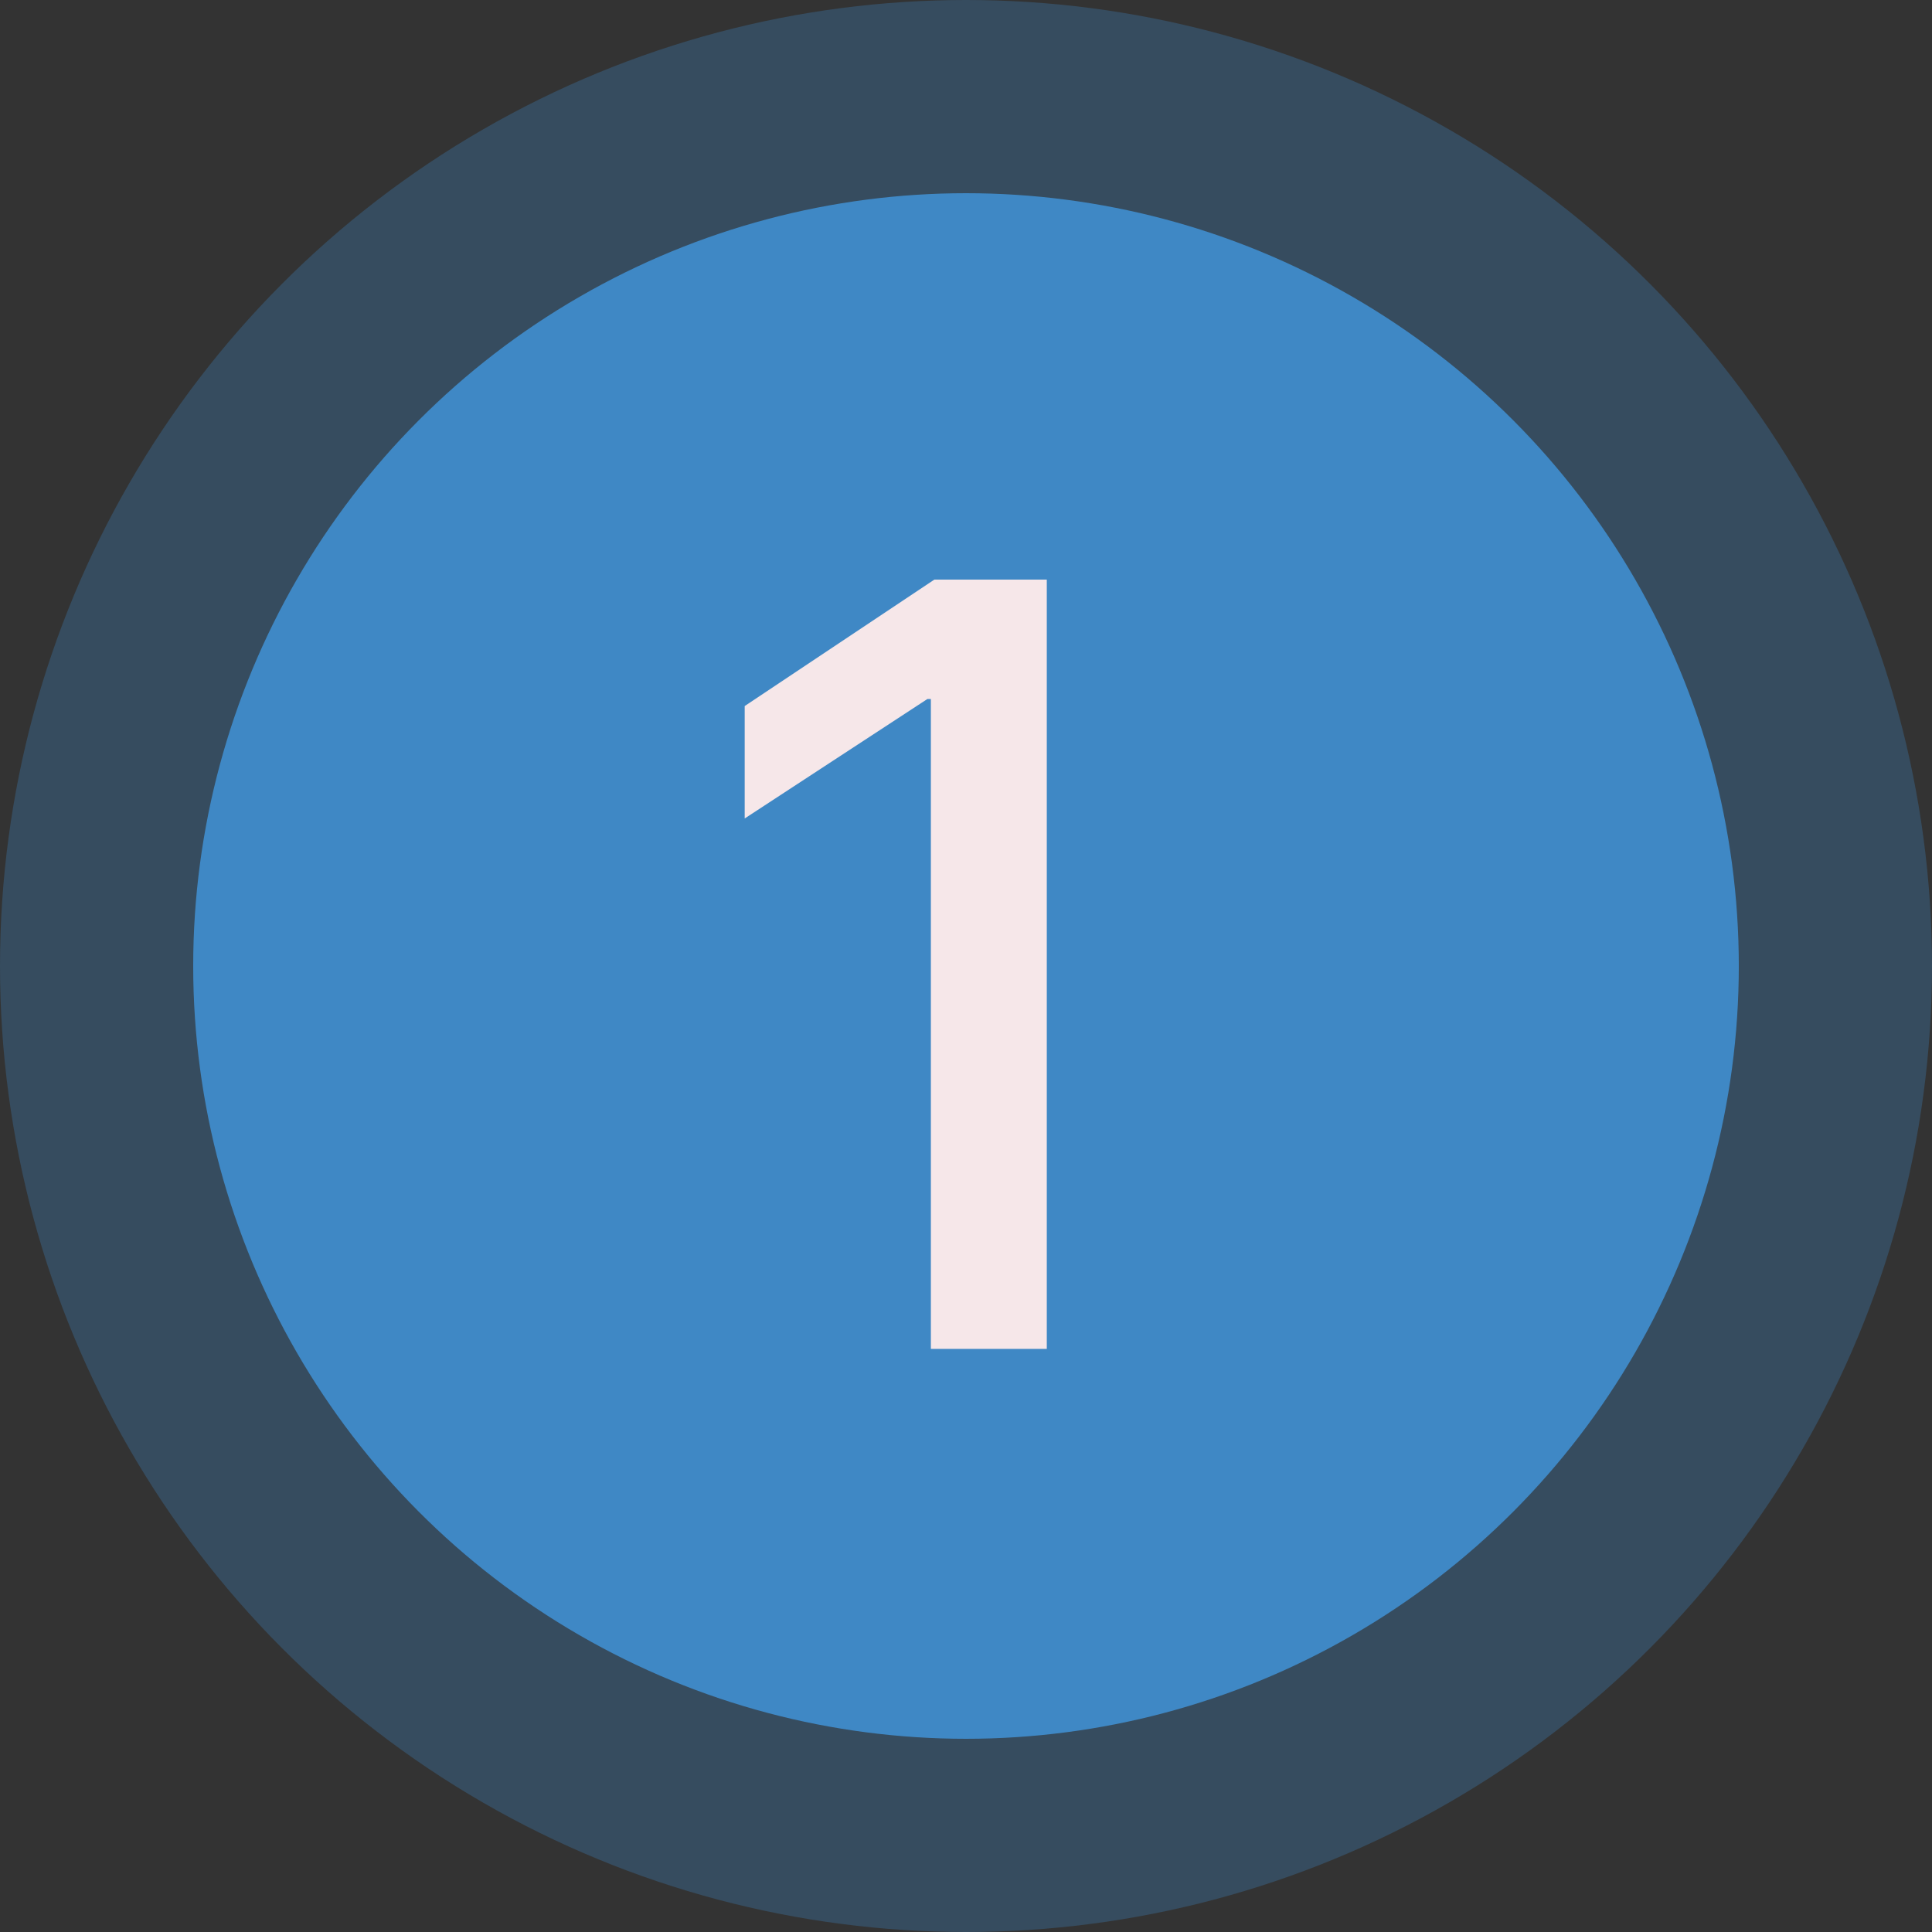
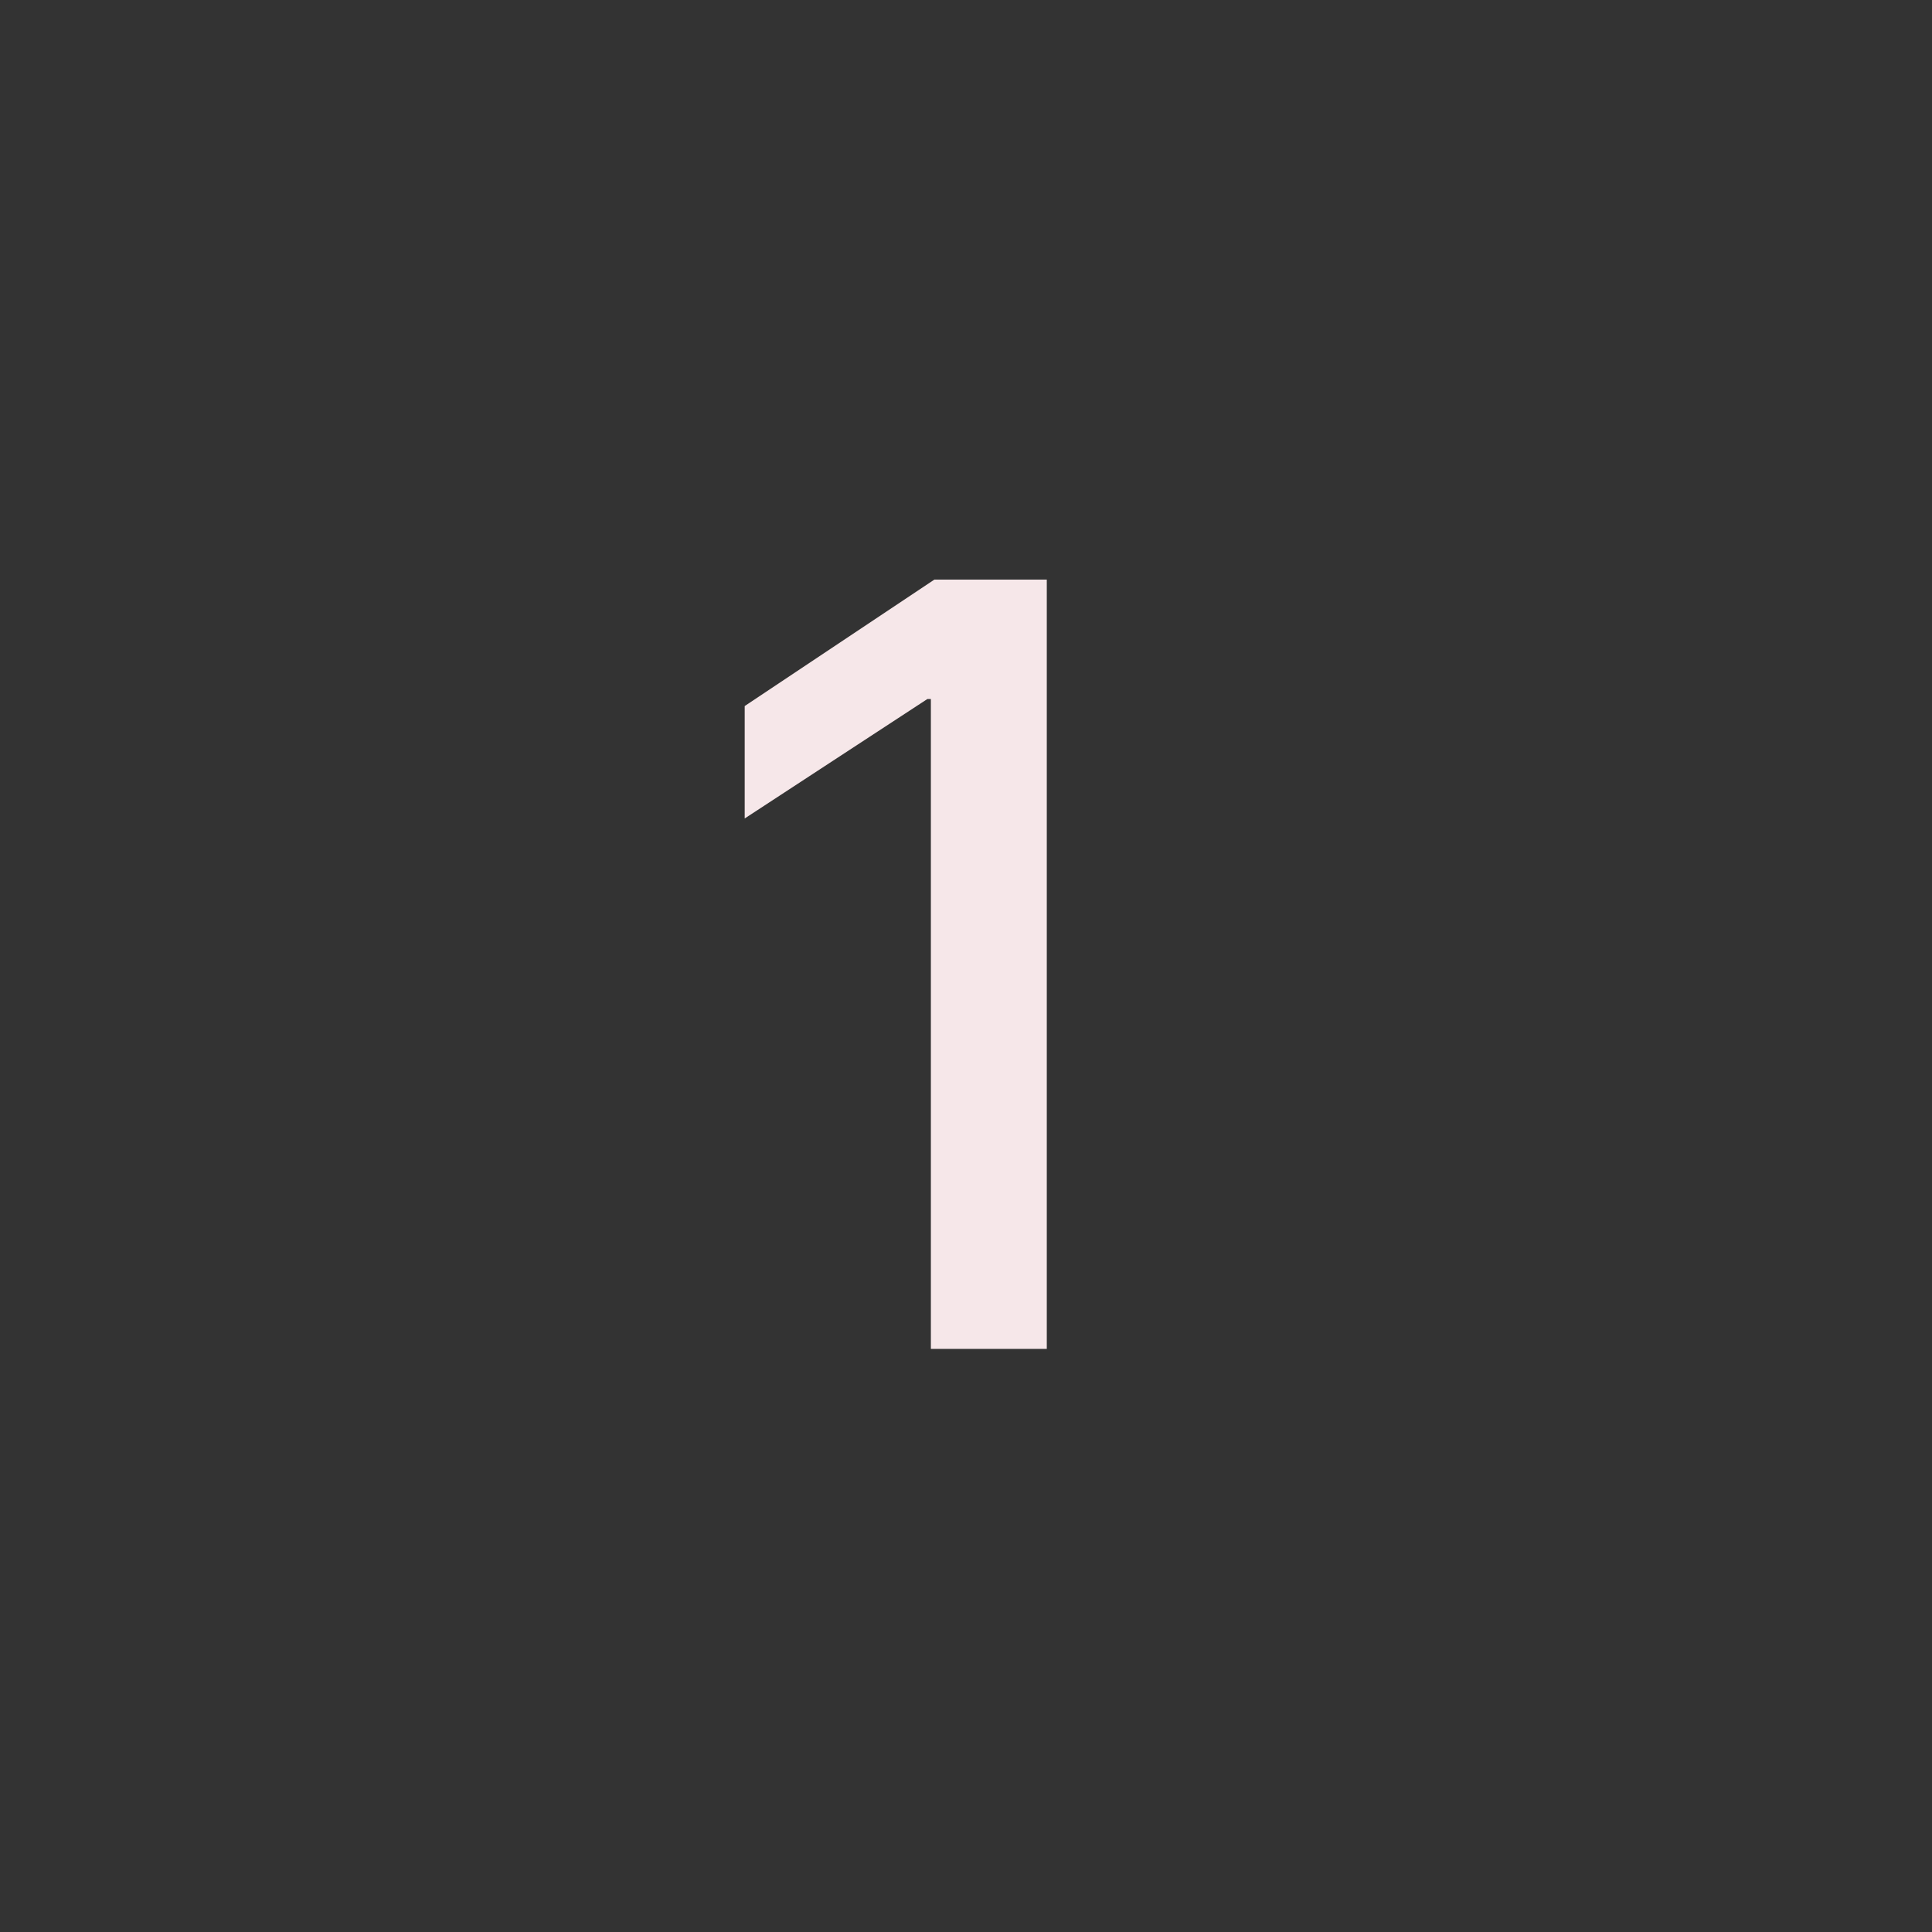
<svg xmlns="http://www.w3.org/2000/svg" id="Layer_1" version="1.1" viewBox="0 0 55 55" width="55px" height="55px">
  <rect x="0" y="0" width="55" height="55" fill="#333333" stroke="none" />
-   <circle cx="27.5" cy="27.5" r="27.5" fill="#3f88c5" opacity=".3" />
-   <circle cx="27.5" cy="27.5" r="22" fill="#3f88c5" />
  <path d="M29.8,16.6v21.8h-3.3v-18.5h-.1l-5.2,3.4v-3.2l5.4-3.6h3.2Z" fill="#f6e7e9" />
</svg>